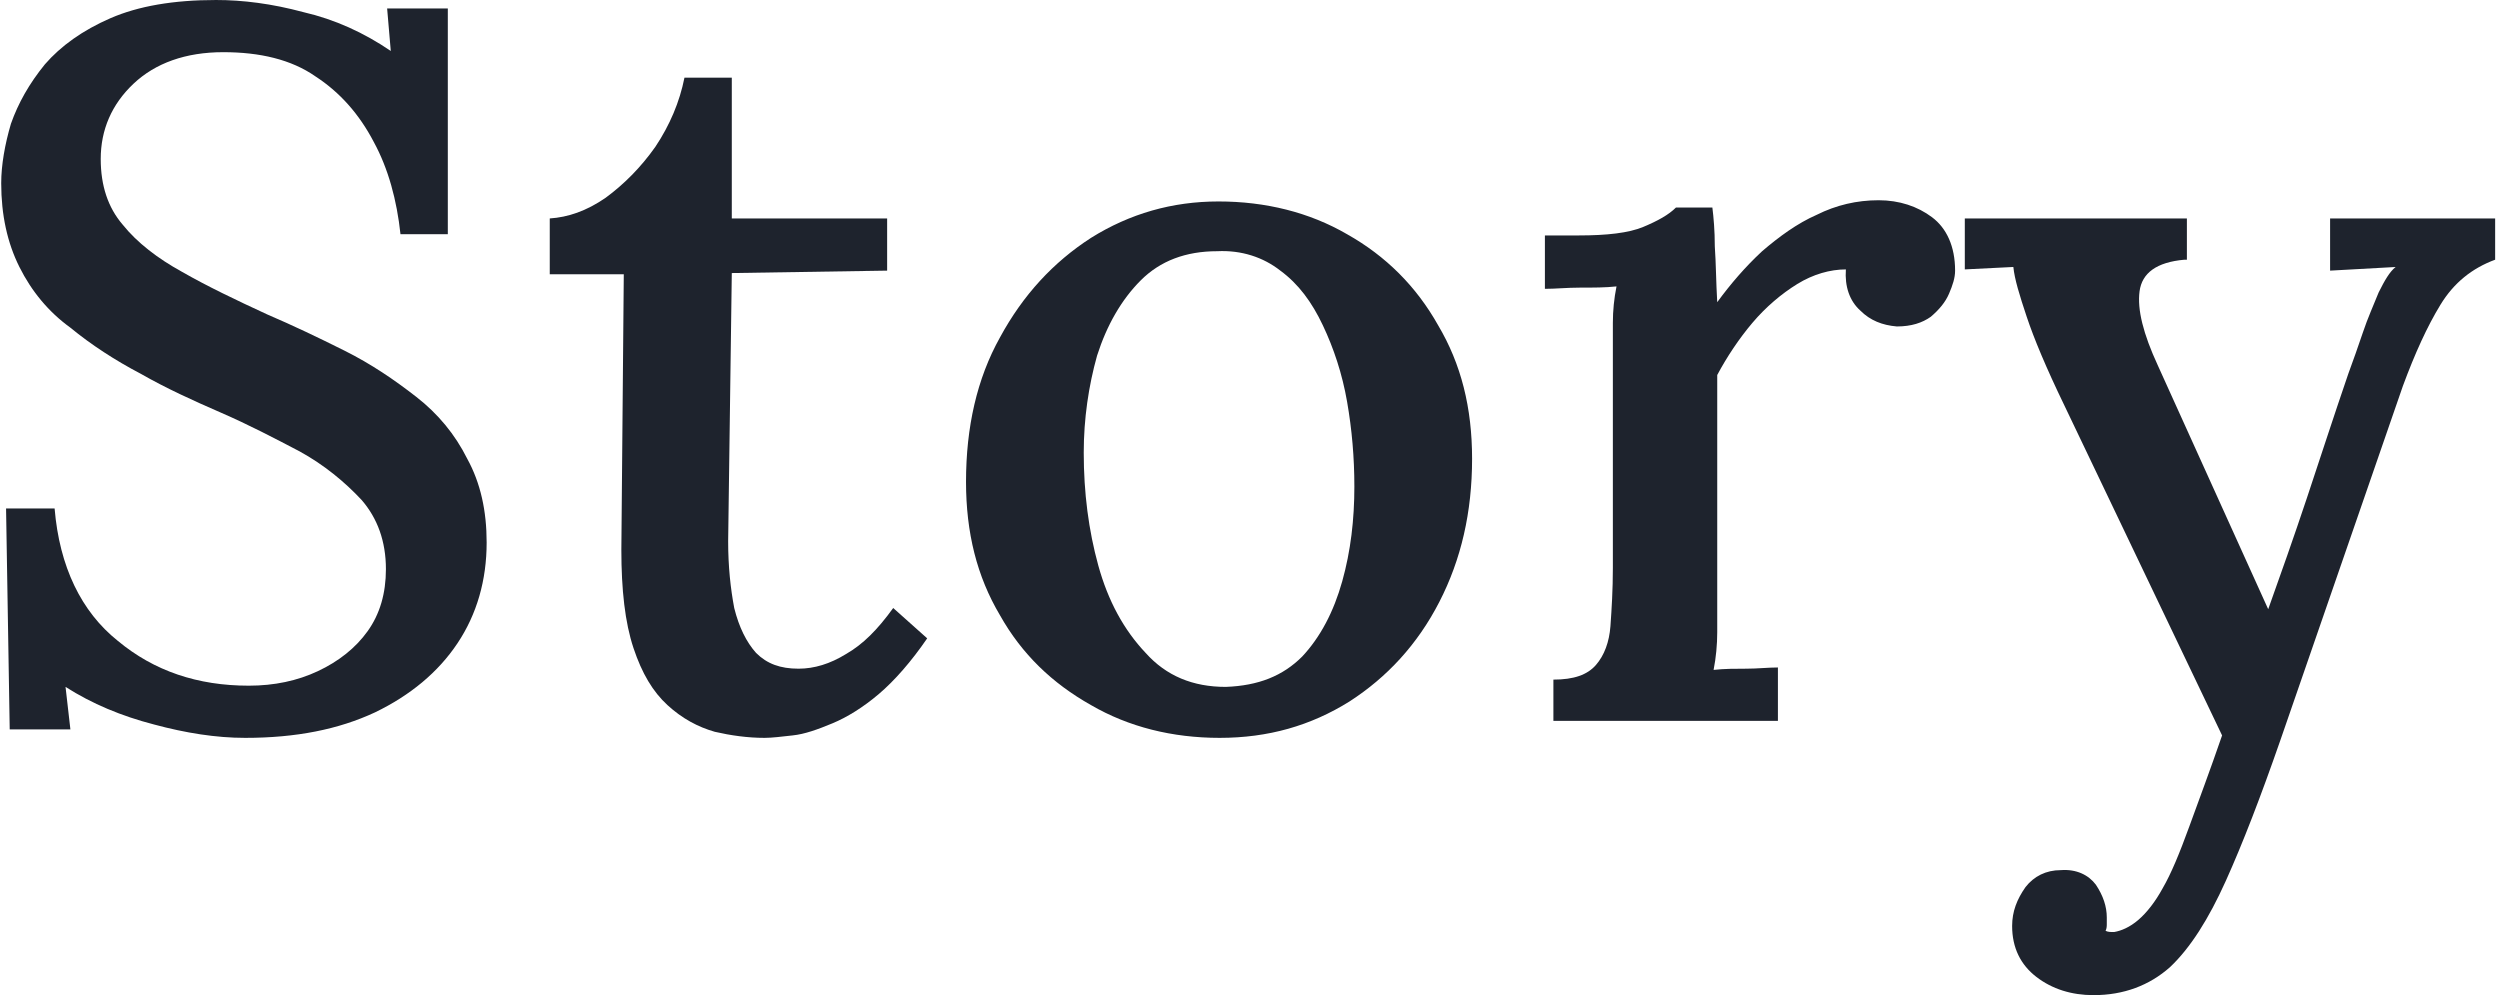
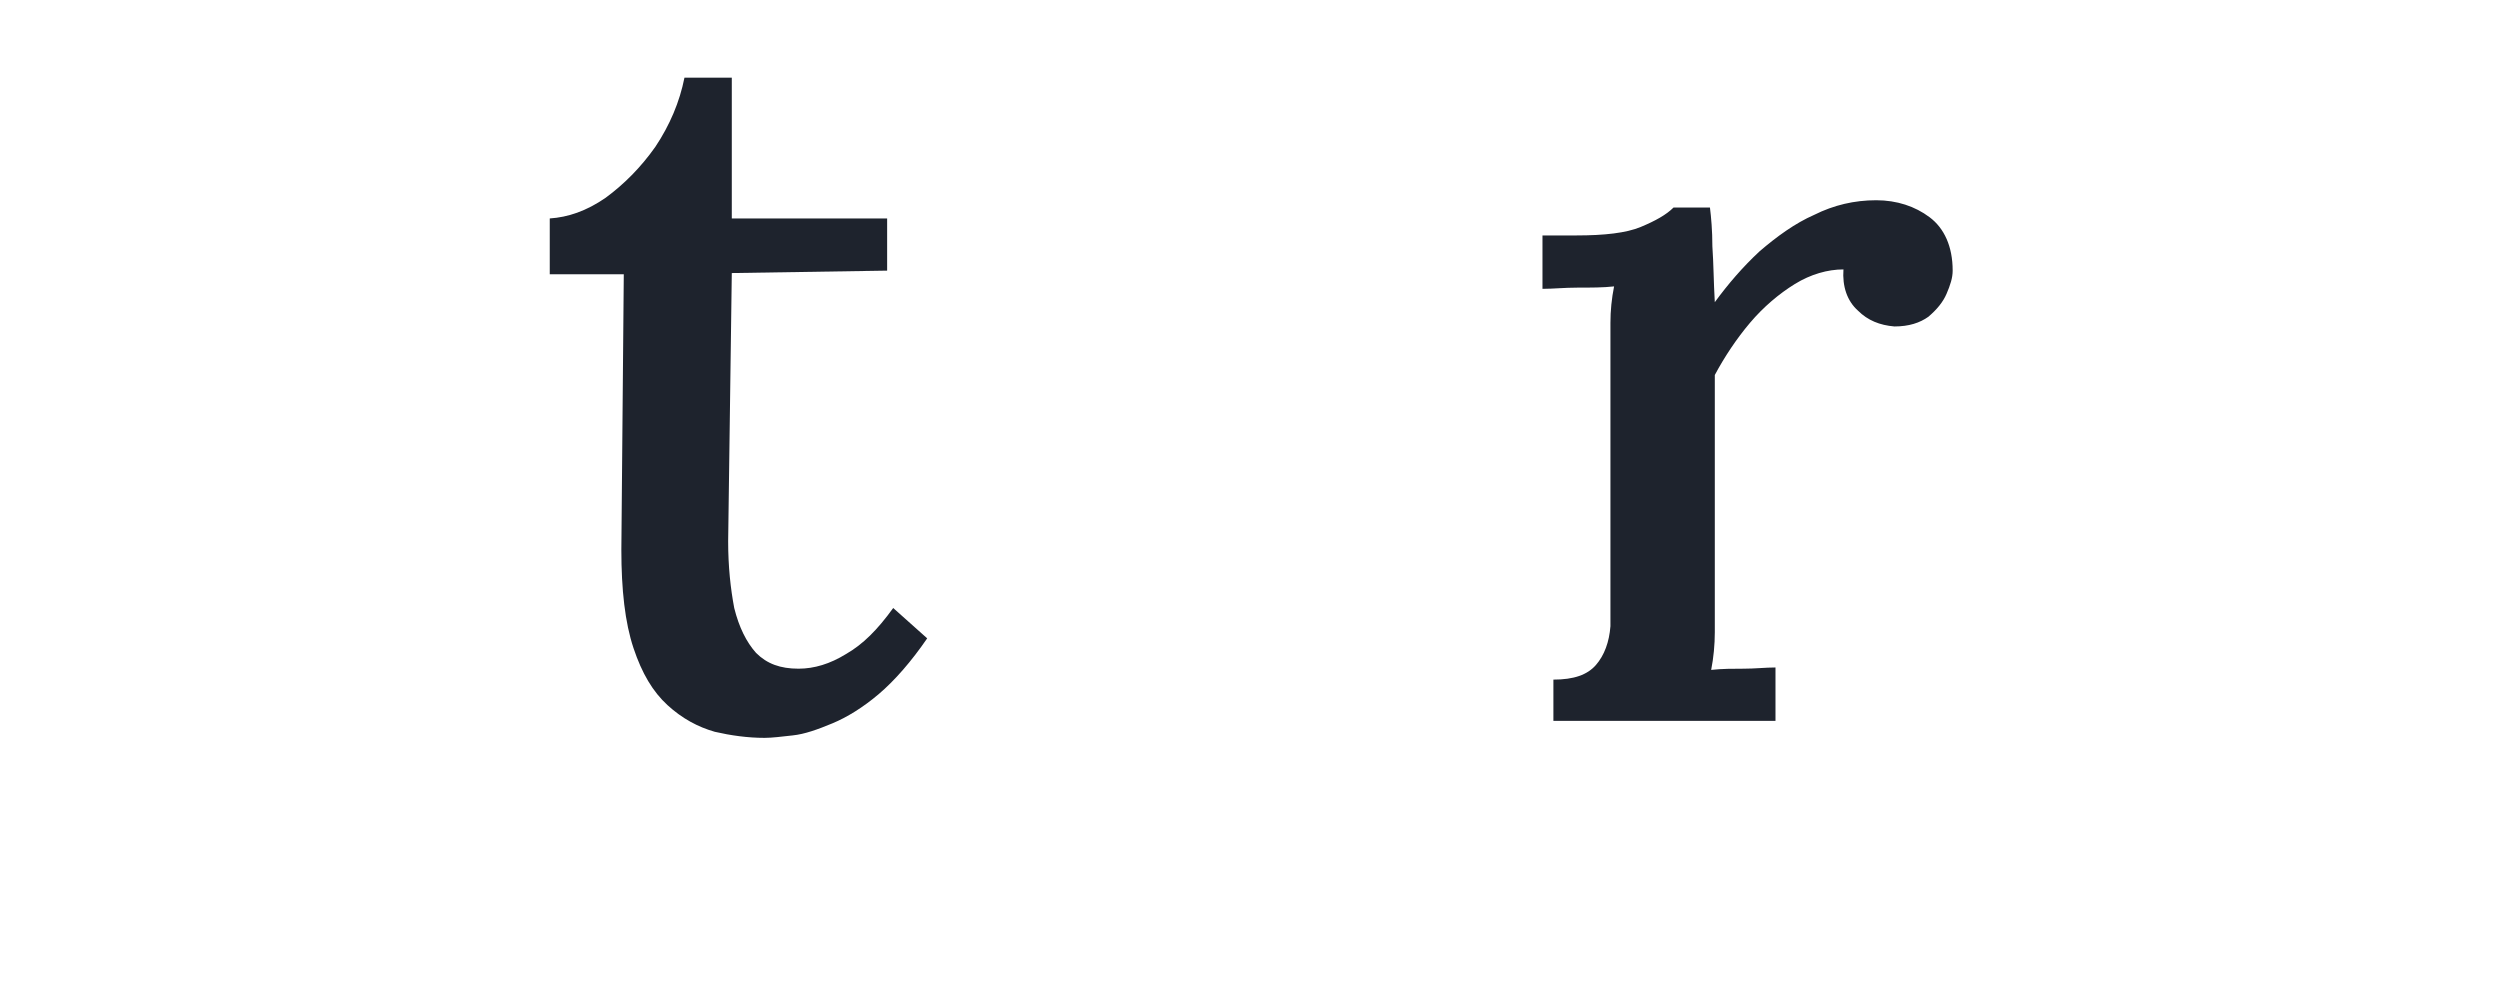
<svg xmlns="http://www.w3.org/2000/svg" version="1.1" id="レイヤー_1" x="0px" y="0px" viewBox="0 0 206 82" style="enable-background:new 0 0 206 82;" xml:space="preserve">
  <style type="text/css">
	.st0{fill:#1E232D;}
</style>
  <g>
-     <path class="st0" d="M33,19.3c-0.3-2.8-1-5.4-2.2-7.6c-1.2-2.3-2.8-4.1-4.8-5.4c-2-1.4-4.6-2-7.6-2c-3.1,0-5.6,0.9-7.4,2.6   c-1.8,1.7-2.7,3.8-2.7,6.2c0,2.2,0.6,4,1.8,5.4c1.2,1.5,2.9,2.8,4.9,3.9c2.1,1.2,4.4,2.3,7,3.5c2.1,0.9,4.2,1.9,6.4,3   c2.2,1.1,4.1,2.4,5.9,3.8c1.8,1.4,3.2,3.1,4.2,5.1c1.1,2,1.6,4.3,1.6,6.9c0,3.1-0.8,5.9-2.4,8.3c-1.6,2.4-3.9,4.3-6.8,5.7   c-3,1.4-6.5,2.1-10.7,2.1c-2.4,0-4.9-0.4-7.5-1.1C10,59,7.6,58,5.4,56.6l0.4,3.5H0.8L0.5,41.9h4c0.4,4.8,2.2,8.5,5.2,10.9   c3,2.5,6.6,3.7,10.8,3.7c2.1,0,4-0.4,5.7-1.2c1.7-0.8,3.1-1.9,4.1-3.3c1-1.4,1.5-3.1,1.5-5.1c0-2.3-0.7-4.2-2-5.7   c-1.4-1.5-3.1-2.9-5.1-4c-2.1-1.1-4.2-2.2-6.5-3.2c-2.3-1-4.5-2-6.6-3.2c-2.1-1.1-4.1-2.4-5.8-3.8C4,25.7,2.6,24,1.6,22   c-1-2-1.5-4.3-1.5-6.9c0-1.5,0.3-3.2,0.8-4.9c0.6-1.7,1.5-3.3,2.8-4.9c1.3-1.5,3.1-2.8,5.4-3.8c2.3-1,5.2-1.5,8.7-1.5   C20,0,22.4,0.3,25,1c2.6,0.6,5,1.7,7.2,3.2l-0.3-3.5h5v18.6H33z" />
    <path class="st0" d="M63,60.8c-1.4,0-2.8-0.2-4.1-0.5c-1.4-0.4-2.7-1.1-3.9-2.2c-1.2-1.1-2.1-2.6-2.8-4.7s-1-4.8-1-8.1l0.2-22.7   h-6.1V18c1.5-0.1,3-0.6,4.6-1.7c1.5-1.1,2.9-2.5,4.1-4.2c1.2-1.8,2-3.7,2.4-5.7h3.9V18h12.8v4.3l-12.8,0.2L60,44.6   c0,2.1,0.2,3.9,0.5,5.5c0.4,1.6,1,2.8,1.8,3.7c0.9,0.9,2,1.3,3.5,1.3c1.3,0,2.6-0.4,3.9-1.2c1.4-0.8,2.6-2,3.9-3.8l2.8,2.5   c-1.3,1.9-2.7,3.5-4,4.6c-1.3,1.1-2.6,1.9-3.8,2.4c-1.2,0.5-2.3,0.9-3.3,1C64.4,60.7,63.6,60.8,63,60.8z" />
-     <path class="st0" d="M100.5,60.8c-3.9,0-7.5-0.9-10.6-2.7c-3.2-1.8-5.7-4.2-7.5-7.4c-1.9-3.2-2.8-6.8-2.8-11   c0-4.5,0.9-8.5,2.8-11.9c1.9-3.5,4.4-6.2,7.5-8.2c3.2-2,6.7-3,10.5-3c3.9,0,7.5,0.9,10.6,2.7c3.2,1.8,5.7,4.3,7.5,7.5   c1.9,3.2,2.8,6.8,2.8,11c0,4.4-0.9,8.3-2.7,11.8s-4.3,6.2-7.4,8.2C108,59.8,104.5,60.8,100.5,60.8z M101,56.6   c2.7-0.1,4.7-0.9,6.3-2.5c1.5-1.6,2.6-3.7,3.3-6.2c0.7-2.5,1-5.1,1-7.8c0-2.4-0.2-4.7-0.6-7c-0.4-2.3-1.1-4.4-2-6.3   c-0.9-1.9-2-3.4-3.5-4.5c-1.4-1.1-3.2-1.7-5.2-1.6c-2.6,0-4.7,0.8-6.3,2.4c-1.6,1.6-2.8,3.7-3.6,6.2c-0.7,2.5-1.1,5.2-1.1,8   c0,3.3,0.4,6.4,1.2,9.3c0.8,2.9,2.1,5.3,3.9,7.2C96.1,55.7,98.3,56.6,101,56.6z" />
-     <path class="st0" d="M128,56c1.7,0,2.8-0.4,3.5-1.2c0.7-0.8,1.1-1.9,1.2-3.2c0.1-1.4,0.2-3,0.2-4.8V29.5c0-0.9,0-1.8,0-2.9   c0-1,0.1-2,0.3-3c-0.9,0.1-1.9,0.1-3,0.1c-1.1,0-2,0.1-2.9,0.1v-4.4h2.8c2.3,0,4.1-0.2,5.3-0.7c1.2-0.5,2.1-1,2.7-1.6h3   c0.1,0.8,0.2,1.9,0.2,3.2c0.1,1.4,0.1,2.9,0.2,4.6c1.1-1.5,2.3-2.9,3.7-4.2c1.4-1.2,2.9-2.3,4.5-3c1.6-0.8,3.3-1.2,5.1-1.2   c1.7,0,3.2,0.5,4.4,1.4c1.2,0.9,1.9,2.4,1.9,4.4c0,0.6-0.2,1.2-0.5,1.9c-0.3,0.7-0.8,1.3-1.5,1.9c-0.7,0.5-1.6,0.8-2.8,0.8   c-1.2-0.1-2.2-0.5-3-1.3c-0.9-0.8-1.3-2-1.2-3.4c-1.3,0-2.7,0.4-4,1.2c-1.3,0.8-2.6,1.9-3.7,3.2c-1.1,1.3-2.1,2.8-2.9,4.3v18.2   c0,1,0,2,0,3c0,1-0.1,2.1-0.3,3.1c0.9-0.1,1.8-0.1,2.7-0.1c0.9,0,1.8-0.1,2.6-0.1v4.4H128V56z" />
-     <path class="st0" d="M172.5,82c-1.8,0-3.4-0.5-4.7-1.5c-1.3-1-2-2.4-2-4.2c0-1.2,0.4-2.2,1.1-3.2c0.7-0.9,1.7-1.4,2.9-1.4   c1.3-0.1,2.3,0.4,2.9,1.2c0.6,0.9,0.9,1.8,0.9,2.7c0,0.2,0,0.3,0,0.5s0,0.4-0.1,0.6c0.2,0.1,0.4,0.1,0.7,0.1c0.6-0.1,1.3-0.4,2-1   c0.7-0.6,1.4-1.5,2-2.6c0.7-1.2,1.4-2.9,2.2-5.1c0.8-2.2,1.7-4.6,2.7-7.5l-13-27.2c-1.5-3.1-2.5-5.5-3.1-7.3s-1-3.1-1.1-4.1l-4,0.2   V18h18.3v3.4h-0.2c-2.3,0.2-3.5,1.1-3.7,2.6c-0.2,1.5,0.3,3.5,1.5,6.1l9.1,20.1c1-2.8,2.1-5.9,3.2-9.2c1.1-3.3,2.2-6.7,3.4-10.2   c0.4-1.1,0.8-2.2,1.2-3.4c0.4-1.2,0.9-2.3,1.3-3.3c0.5-1,0.9-1.7,1.4-2.1l-5.4,0.3V18h13.6v3.4c-1.9,0.7-3.4,1.9-4.5,3.7   c-1.1,1.8-2.1,4-3.1,6.7L187.9,61c-1.6,4.6-3.1,8.5-4.5,11.6c-1.4,3.1-2.9,5.5-4.6,7.1C177.1,81.2,175,82,172.5,82z" />
+     <path class="st0" d="M128,56c1.7,0,2.8-0.4,3.5-1.2c0.7-0.8,1.1-1.9,1.2-3.2V29.5c0-0.9,0-1.8,0-2.9   c0-1,0.1-2,0.3-3c-0.9,0.1-1.9,0.1-3,0.1c-1.1,0-2,0.1-2.9,0.1v-4.4h2.8c2.3,0,4.1-0.2,5.3-0.7c1.2-0.5,2.1-1,2.7-1.6h3   c0.1,0.8,0.2,1.9,0.2,3.2c0.1,1.4,0.1,2.9,0.2,4.6c1.1-1.5,2.3-2.9,3.7-4.2c1.4-1.2,2.9-2.3,4.5-3c1.6-0.8,3.3-1.2,5.1-1.2   c1.7,0,3.2,0.5,4.4,1.4c1.2,0.9,1.9,2.4,1.9,4.4c0,0.6-0.2,1.2-0.5,1.9c-0.3,0.7-0.8,1.3-1.5,1.9c-0.7,0.5-1.6,0.8-2.8,0.8   c-1.2-0.1-2.2-0.5-3-1.3c-0.9-0.8-1.3-2-1.2-3.4c-1.3,0-2.7,0.4-4,1.2c-1.3,0.8-2.6,1.9-3.7,3.2c-1.1,1.3-2.1,2.8-2.9,4.3v18.2   c0,1,0,2,0,3c0,1-0.1,2.1-0.3,3.1c0.9-0.1,1.8-0.1,2.7-0.1c0.9,0,1.8-0.1,2.6-0.1v4.4H128V56z" />
  </g>
</svg>